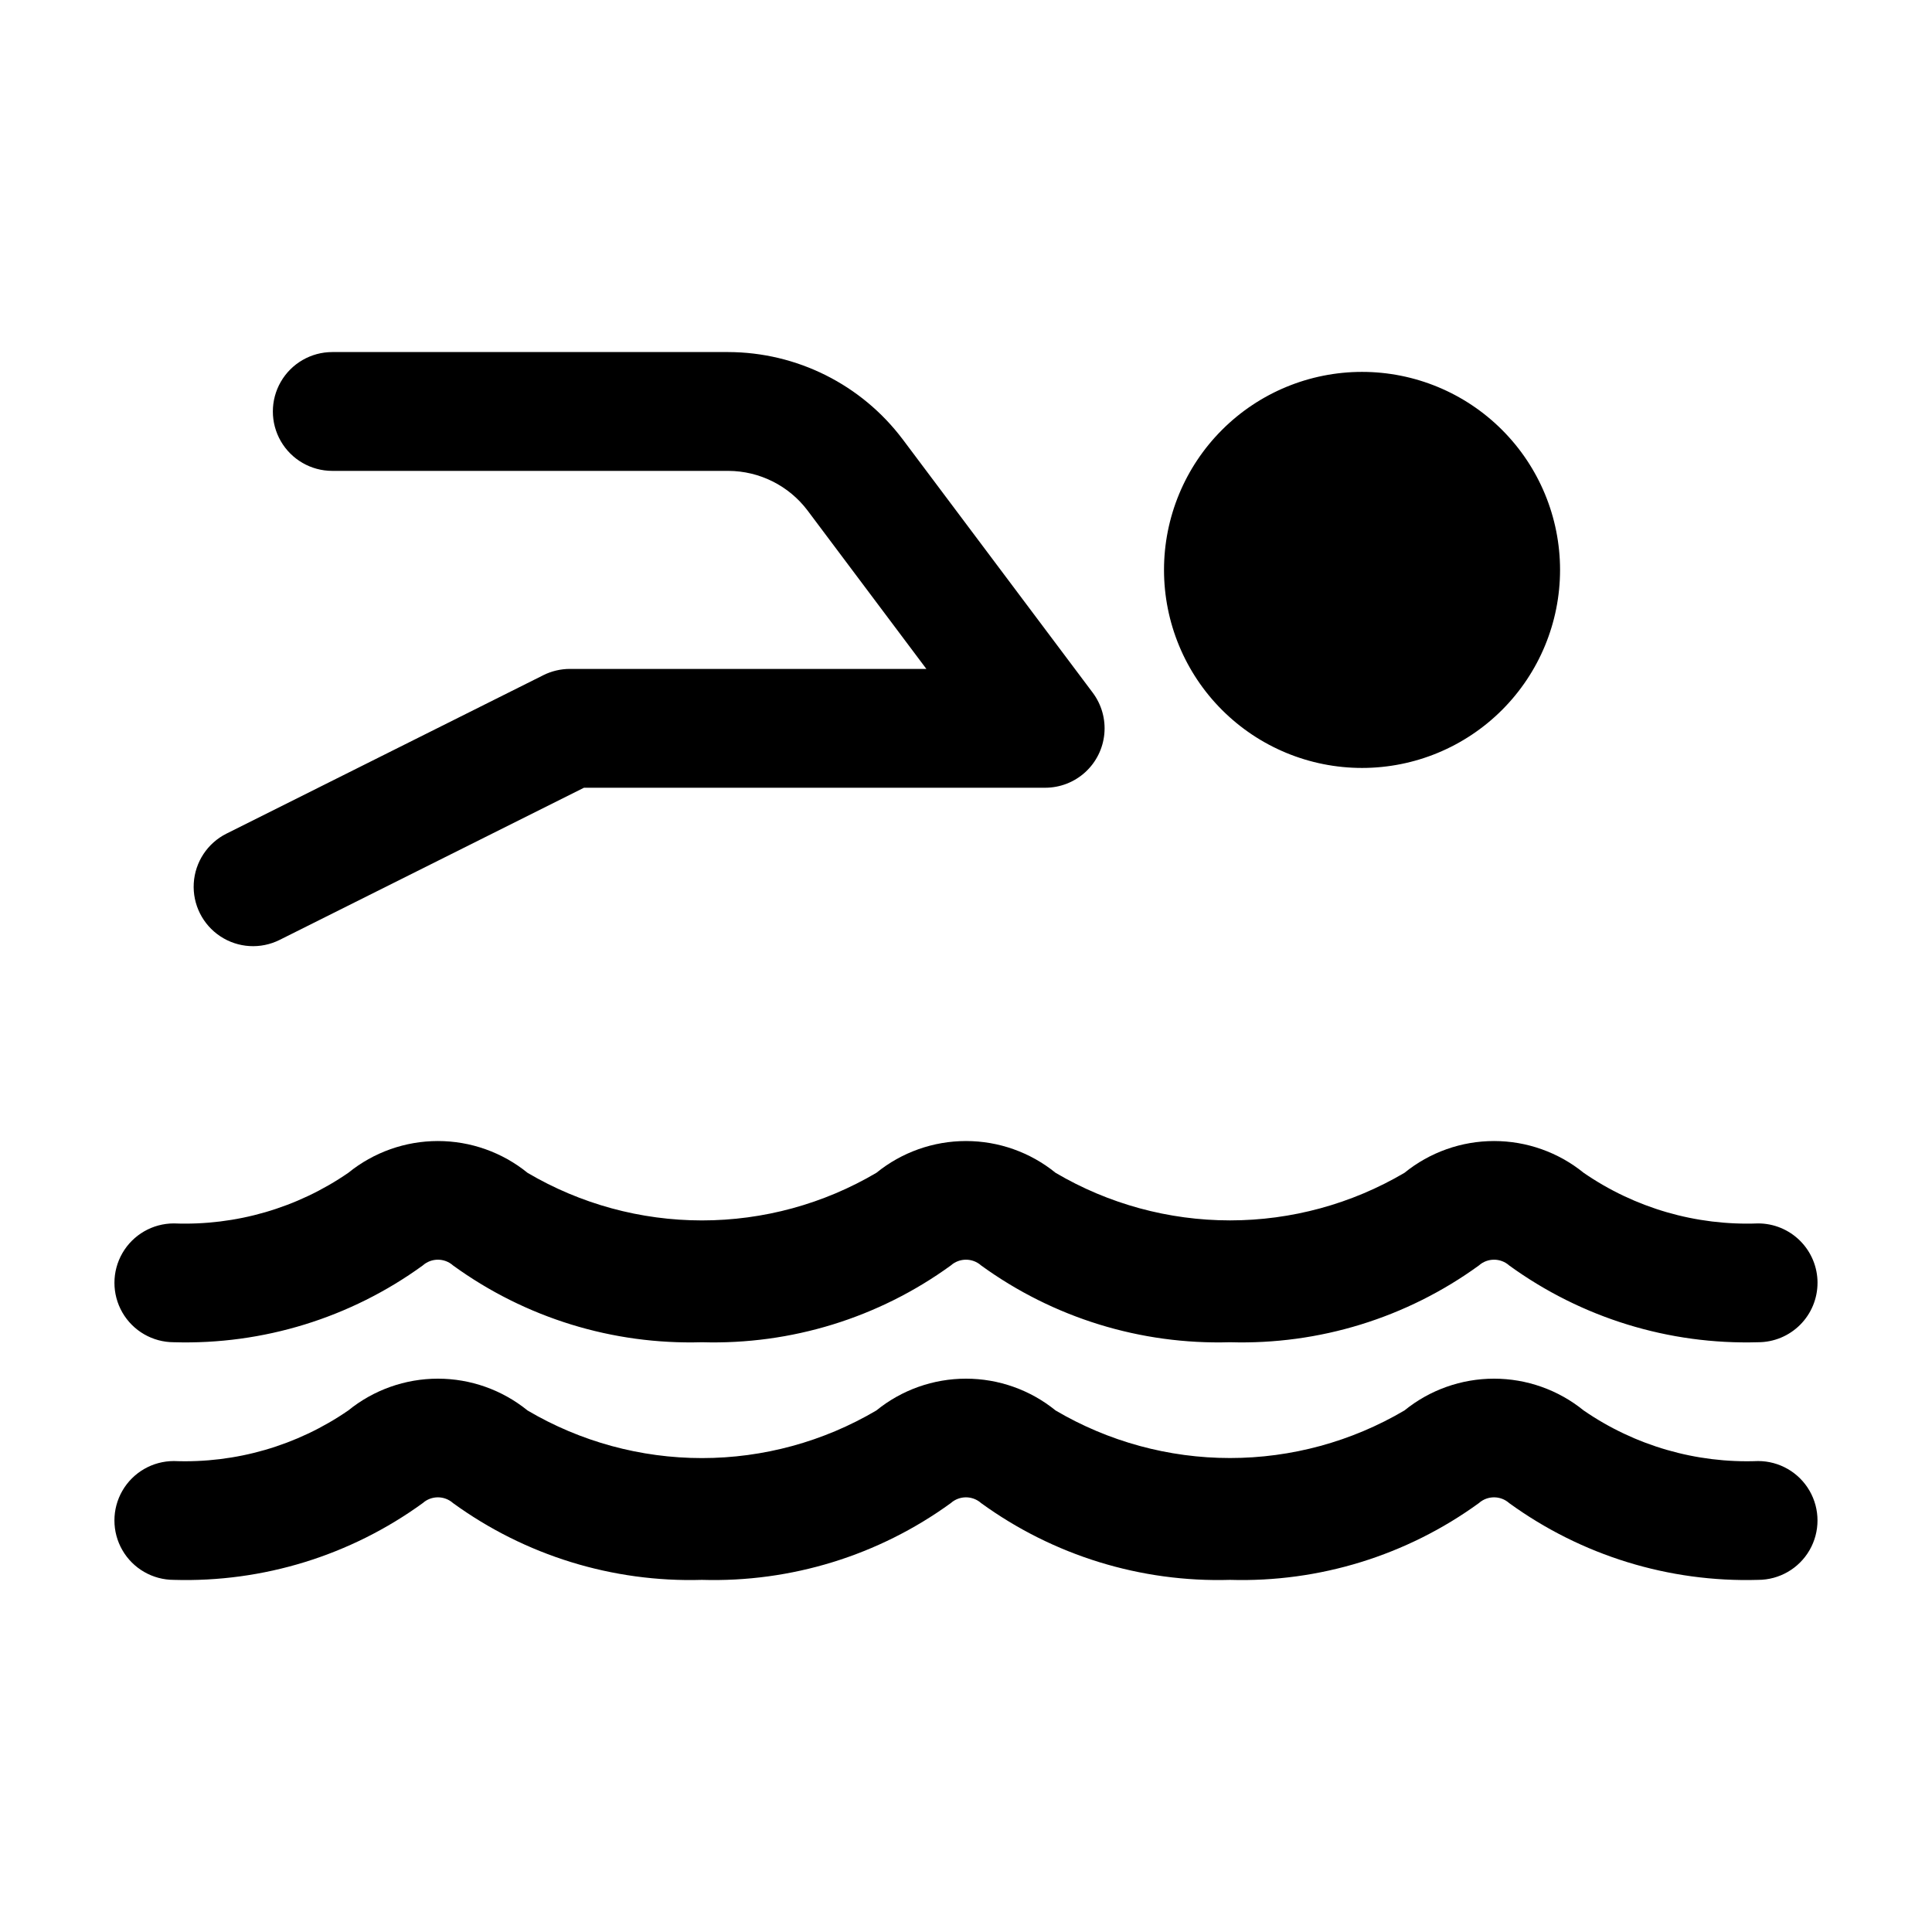
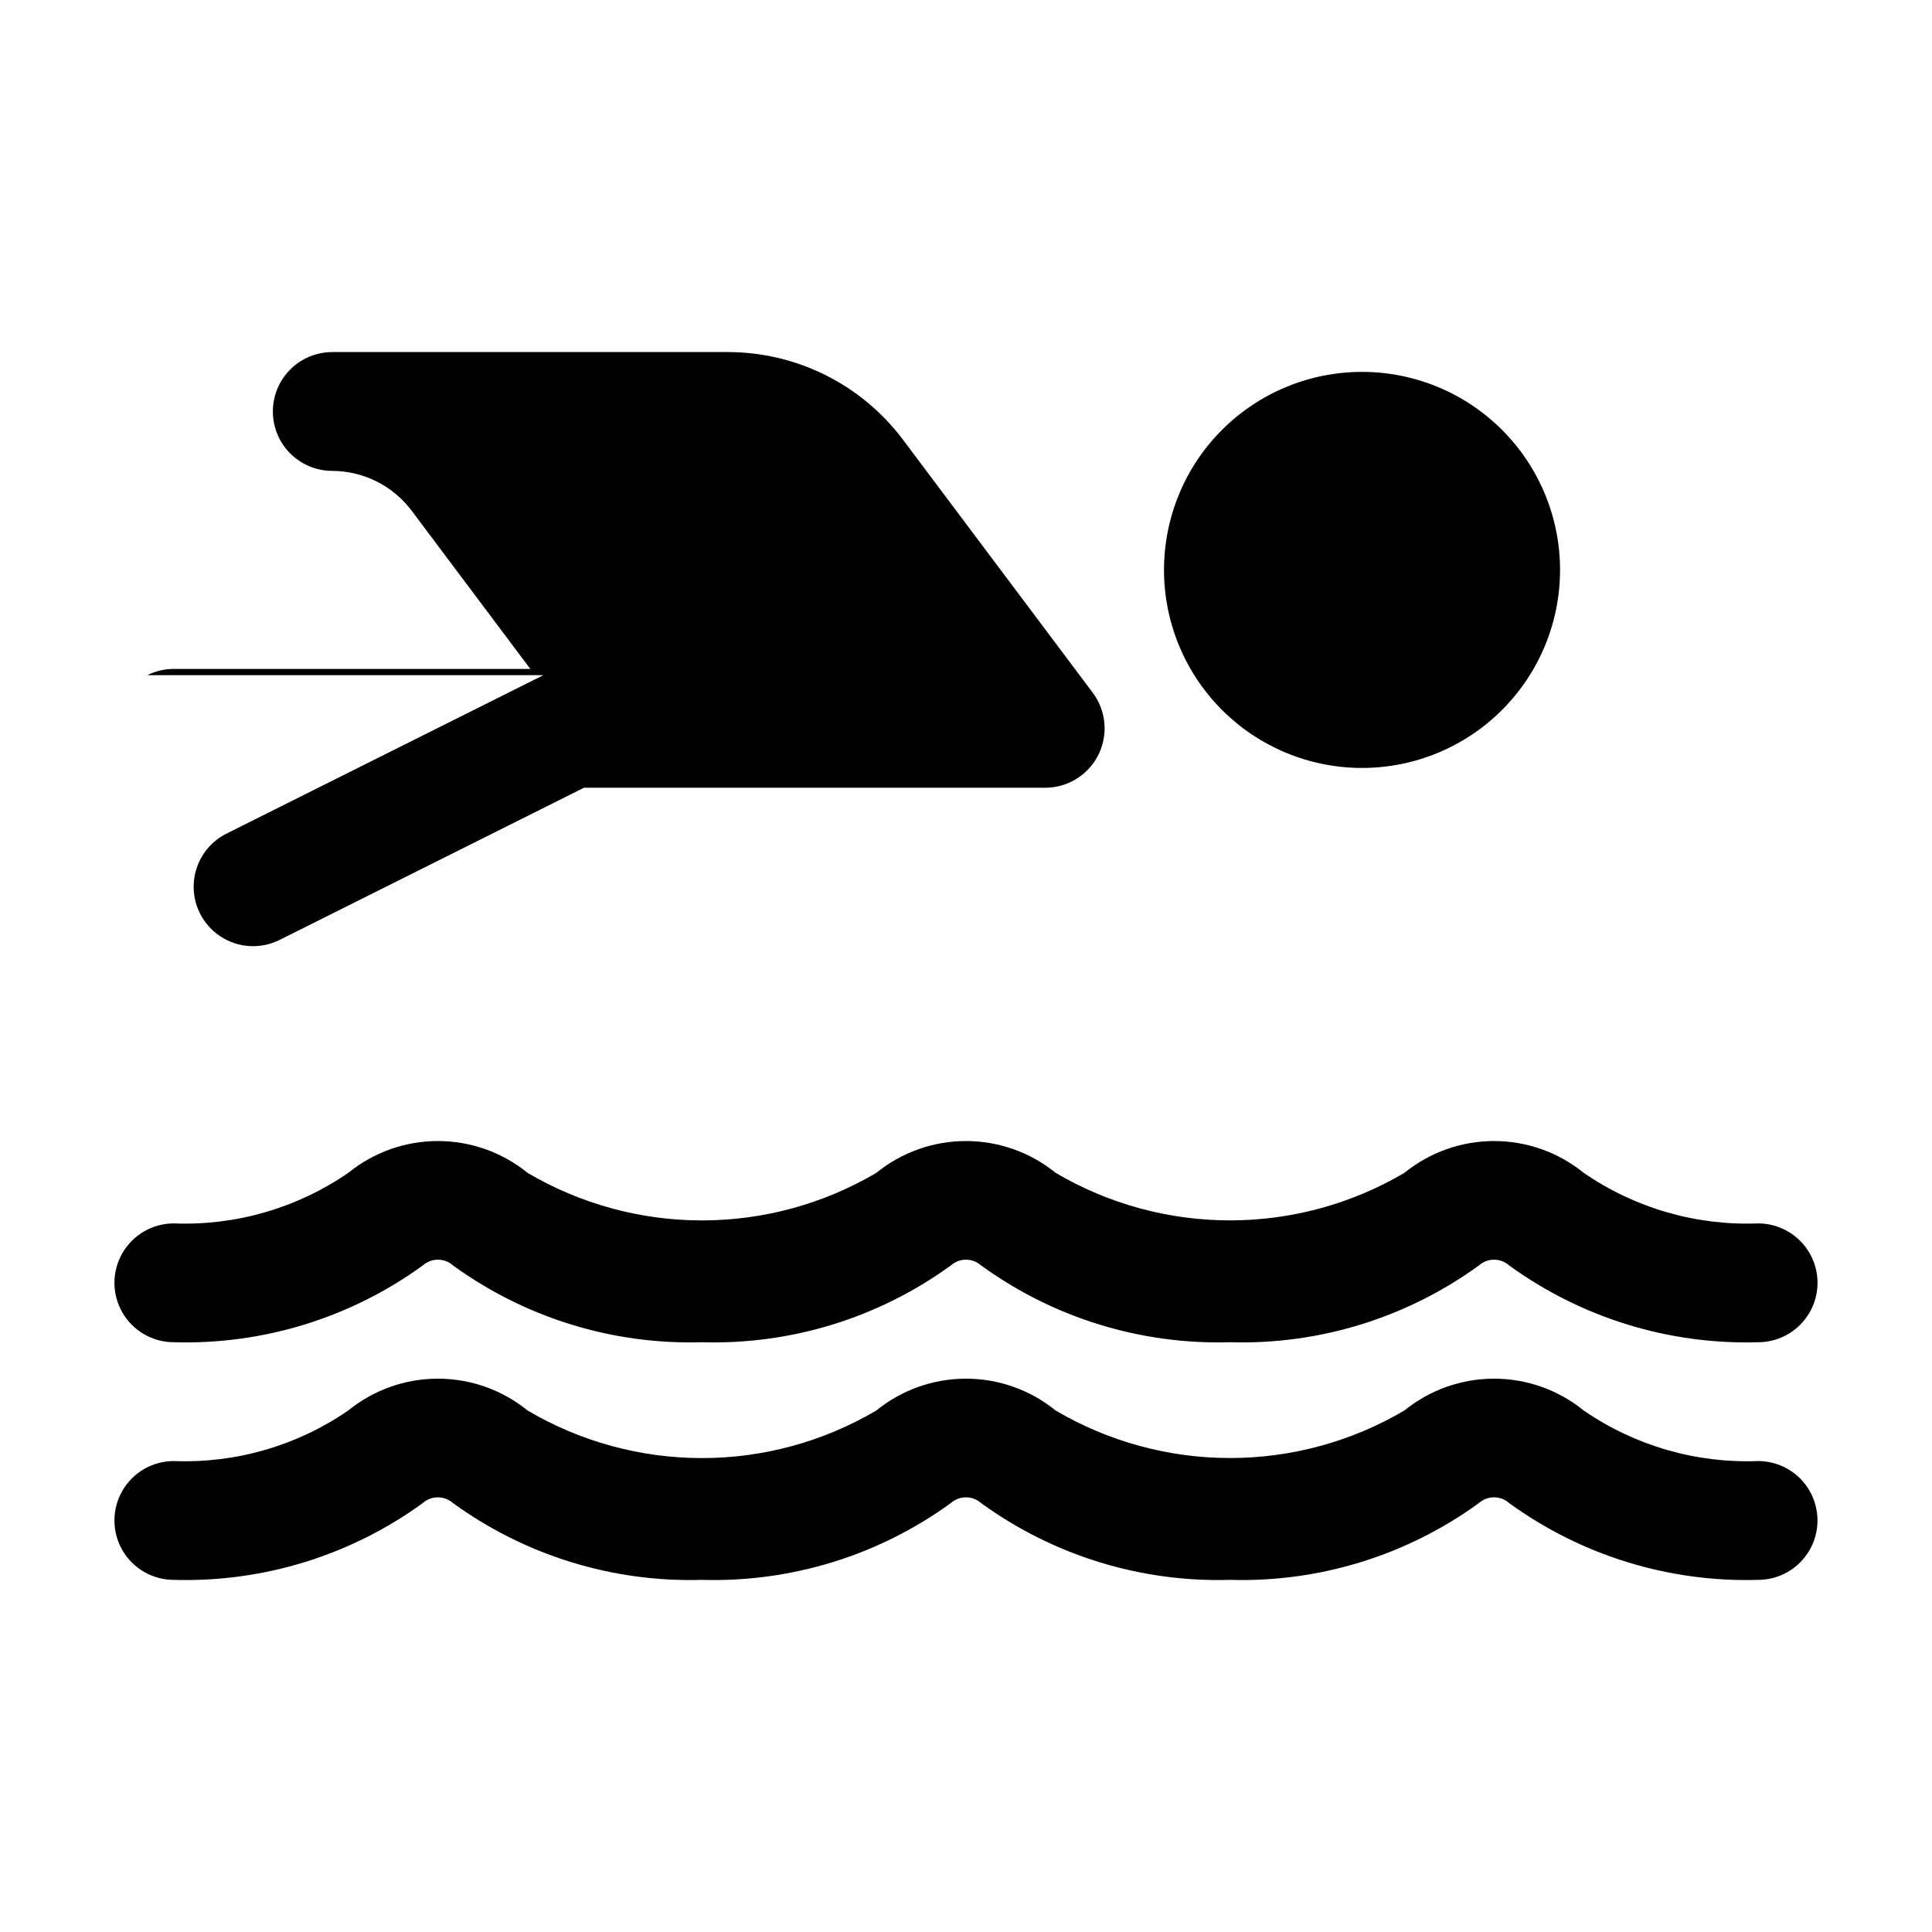
<svg xmlns="http://www.w3.org/2000/svg" fill="#000000" width="800px" height="800px" version="1.1" viewBox="144 144 512 512">
-   <path d="m625.66 483.96c0 4.176-1.66 8.184-4.613 11.133-2.953 2.953-6.957 4.613-11.133 4.613-23.625 0.699-46.816-6.453-65.949-20.336-2.293-2.051-5.762-2.051-8.055 0-19.125 13.883-42.316 21.035-65.938 20.336-23.629 0.699-46.82-6.453-65.949-20.336-2.297-2.051-5.762-2.051-8.059 0-19.129 13.883-42.32 21.035-65.949 20.336-23.621 0.699-46.809-6.453-65.938-20.336-2.293-2.051-5.762-2.051-8.055 0-19.129 13.883-42.324 21.035-65.949 20.336-5.625 0-10.824-3-13.637-7.871s-2.812-10.875 0-15.746 8.012-7.871 13.637-7.871c16.453 0.637 32.668-4.066 46.227-13.406 6.715-5.453 15.102-8.426 23.75-8.426 8.648 0 17.035 2.973 23.75 8.426 14.004 8.258 29.965 12.613 46.223 12.613 16.258 0 32.219-4.356 46.223-12.613 6.715-5.453 15.102-8.426 23.75-8.426s17.031 2.973 23.746 8.426c14.008 8.254 29.969 12.605 46.223 12.605 16.258 0 32.219-4.352 46.227-12.605 6.715-5.453 15.098-8.426 23.746-8.426 8.648 0 17.035 2.973 23.75 8.426 13.559 9.34 29.777 14.043 46.227 13.406 4.176 0 8.18 1.66 11.133 4.613 2.953 2.949 4.613 6.957 4.613 11.129zm-15.746 47.234c-16.449 0.637-32.668-4.066-46.227-13.406-6.715-5.453-15.102-8.426-23.75-8.426-8.648 0-17.031 2.973-23.746 8.426-14.008 8.254-29.969 12.605-46.227 12.605-16.254 0-32.215-4.352-46.223-12.605-6.715-5.453-15.098-8.426-23.746-8.426s-17.035 2.973-23.75 8.426c-14.004 8.262-29.965 12.621-46.223 12.621-16.262 0-32.223-4.359-46.223-12.621-6.715-5.453-15.102-8.426-23.75-8.426-8.648 0-17.035 2.973-23.75 8.426-13.559 9.34-29.773 14.043-46.227 13.406-5.625 0-10.824 3-13.637 7.871-2.812 4.871-2.812 10.875 0 15.746s8.012 7.871 13.637 7.871c23.625 0.699 46.82-6.453 65.949-20.336 2.293-2.051 5.762-2.051 8.055 0 19.129 13.883 42.316 21.035 65.938 20.336 23.629 0.699 46.82-6.453 65.949-20.336 2.297-2.051 5.762-2.051 8.059 0 19.129 13.883 42.32 21.035 65.949 20.336 23.621 0.699 46.812-6.453 65.938-20.336 2.293-2.051 5.762-2.051 8.055 0 19.133 13.883 42.324 21.035 65.949 20.336 5.625 0 10.824-3 13.637-7.871s2.812-10.875 0-15.746c-2.812-4.871-8.012-7.871-13.637-7.871zm-157.44-236.16c0 13.918 5.527 27.266 15.371 37.109 9.84 9.84 23.188 15.371 37.105 15.371 13.922 0 27.27-5.531 37.109-15.371 9.844-9.844 15.371-23.191 15.371-37.109 0-13.918-5.527-27.27-15.371-37.109-9.84-9.844-23.188-15.371-37.109-15.371-13.918 0-27.266 5.527-37.105 15.371-9.844 9.84-15.371 23.191-15.371 37.109zm-164.48 27.898-83.969 41.984c-5.031 2.516-8.336 7.523-8.676 13.141-0.336 5.613 2.348 10.984 7.043 14.082 4.691 3.102 10.684 3.461 15.715 0.945l80.648-40.324h122.23c3.918 0 7.695-1.461 10.594-4.098 2.898-2.637 4.707-6.258 5.078-10.16 0.371-3.898-0.727-7.797-3.078-10.934l-50.383-67.176v0.004c-10.934-14.5-28.023-23.043-46.18-23.094h-104.96c-5.625 0-10.824 3.004-13.637 7.875s-2.812 10.871 0 15.742c2.812 4.871 8.012 7.871 13.637 7.871h104.96c8.25 0.027 16.02 3.91 20.992 10.496l31.488 41.984h-94.465c-2.445 0.004-4.856 0.57-7.043 1.66z" />
+   <path d="m625.66 483.96c0 4.176-1.66 8.184-4.613 11.133-2.953 2.953-6.957 4.613-11.133 4.613-23.625 0.699-46.816-6.453-65.949-20.336-2.293-2.051-5.762-2.051-8.055 0-19.125 13.883-42.316 21.035-65.938 20.336-23.629 0.699-46.82-6.453-65.949-20.336-2.297-2.051-5.762-2.051-8.059 0-19.129 13.883-42.32 21.035-65.949 20.336-23.621 0.699-46.809-6.453-65.938-20.336-2.293-2.051-5.762-2.051-8.055 0-19.129 13.883-42.324 21.035-65.949 20.336-5.625 0-10.824-3-13.637-7.871s-2.812-10.875 0-15.746 8.012-7.871 13.637-7.871c16.453 0.637 32.668-4.066 46.227-13.406 6.715-5.453 15.102-8.426 23.75-8.426 8.648 0 17.035 2.973 23.75 8.426 14.004 8.258 29.965 12.613 46.223 12.613 16.258 0 32.219-4.356 46.223-12.613 6.715-5.453 15.102-8.426 23.75-8.426s17.031 2.973 23.746 8.426c14.008 8.254 29.969 12.605 46.223 12.605 16.258 0 32.219-4.352 46.227-12.605 6.715-5.453 15.098-8.426 23.746-8.426 8.648 0 17.035 2.973 23.75 8.426 13.559 9.34 29.777 14.043 46.227 13.406 4.176 0 8.18 1.66 11.133 4.613 2.953 2.949 4.613 6.957 4.613 11.129zm-15.746 47.234c-16.449 0.637-32.668-4.066-46.227-13.406-6.715-5.453-15.102-8.426-23.75-8.426-8.648 0-17.031 2.973-23.746 8.426-14.008 8.254-29.969 12.605-46.227 12.605-16.254 0-32.215-4.352-46.223-12.605-6.715-5.453-15.098-8.426-23.746-8.426s-17.035 2.973-23.75 8.426c-14.004 8.262-29.965 12.621-46.223 12.621-16.262 0-32.223-4.359-46.223-12.621-6.715-5.453-15.102-8.426-23.75-8.426-8.648 0-17.035 2.973-23.75 8.426-13.559 9.34-29.773 14.043-46.227 13.406-5.625 0-10.824 3-13.637 7.871-2.812 4.871-2.812 10.875 0 15.746s8.012 7.871 13.637 7.871c23.625 0.699 46.82-6.453 65.949-20.336 2.293-2.051 5.762-2.051 8.055 0 19.129 13.883 42.316 21.035 65.938 20.336 23.629 0.699 46.82-6.453 65.949-20.336 2.297-2.051 5.762-2.051 8.059 0 19.129 13.883 42.32 21.035 65.949 20.336 23.621 0.699 46.812-6.453 65.938-20.336 2.293-2.051 5.762-2.051 8.055 0 19.133 13.883 42.324 21.035 65.949 20.336 5.625 0 10.824-3 13.637-7.871s2.812-10.875 0-15.746c-2.812-4.871-8.012-7.871-13.637-7.871zm-157.44-236.16c0 13.918 5.527 27.266 15.371 37.109 9.84 9.84 23.188 15.371 37.105 15.371 13.922 0 27.27-5.531 37.109-15.371 9.844-9.844 15.371-23.191 15.371-37.109 0-13.918-5.527-27.27-15.371-37.109-9.84-9.844-23.188-15.371-37.109-15.371-13.918 0-27.266 5.527-37.105 15.371-9.844 9.84-15.371 23.191-15.371 37.109zm-164.48 27.898-83.969 41.984c-5.031 2.516-8.336 7.523-8.676 13.141-0.336 5.613 2.348 10.984 7.043 14.082 4.691 3.102 10.684 3.461 15.715 0.945l80.648-40.324h122.23c3.918 0 7.695-1.461 10.594-4.098 2.898-2.637 4.707-6.258 5.078-10.16 0.371-3.898-0.727-7.797-3.078-10.934l-50.383-67.176v0.004c-10.934-14.5-28.023-23.043-46.18-23.094h-104.96c-5.625 0-10.824 3.004-13.637 7.875s-2.812 10.871 0 15.742c2.812 4.871 8.012 7.871 13.637 7.871c8.25 0.027 16.02 3.91 20.992 10.496l31.488 41.984h-94.465c-2.445 0.004-4.856 0.57-7.043 1.66z" />
</svg>